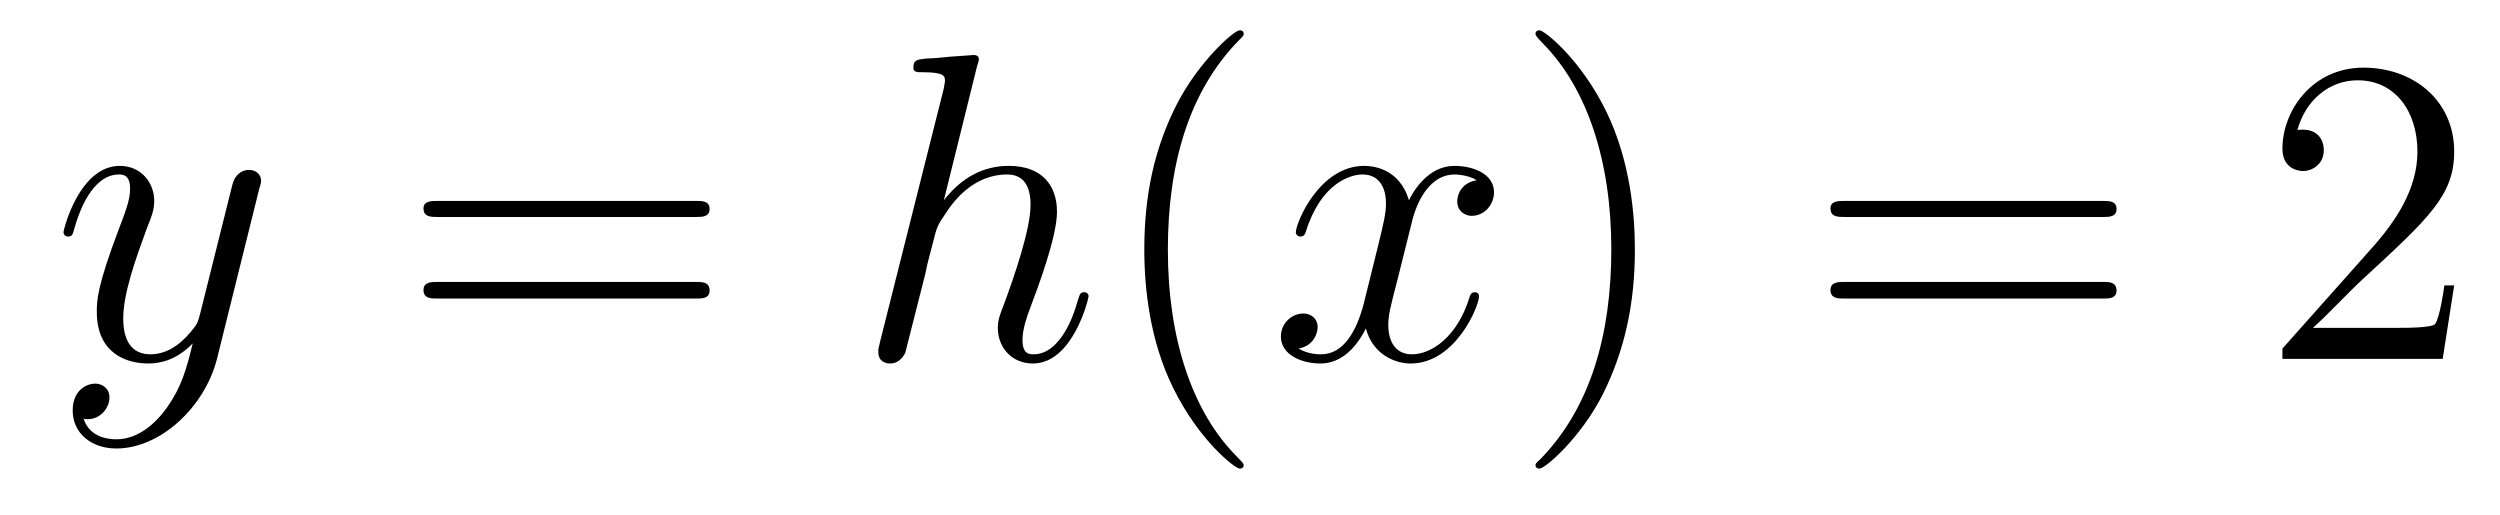
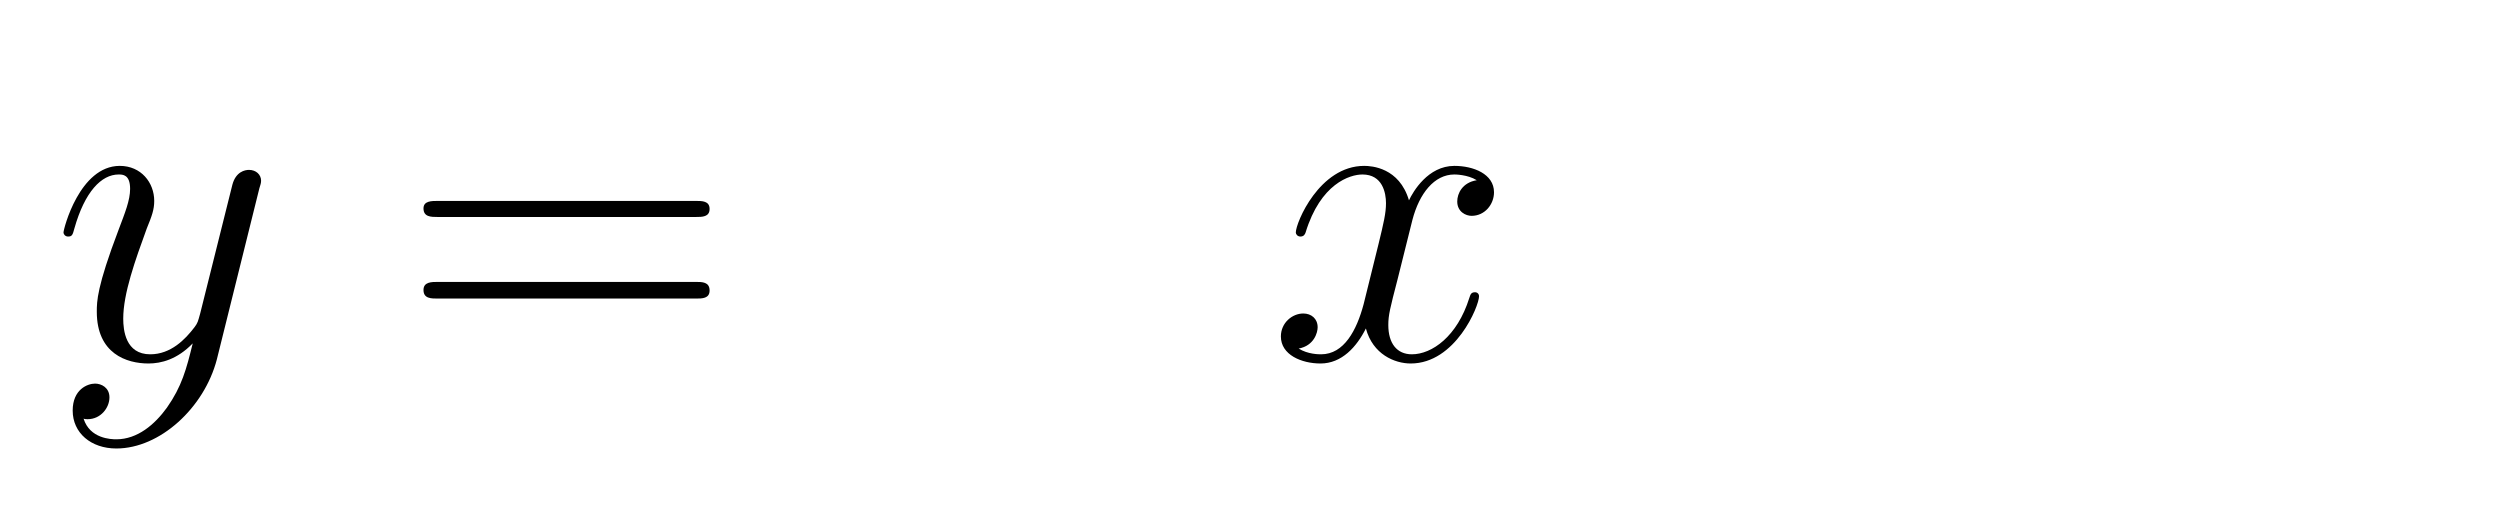
<svg xmlns="http://www.w3.org/2000/svg" height="14pt" version="1.1" viewBox="0 -14 68 14" width="68pt">
  <g id="page1">
    <g transform="matrix(1 0 0 1 -127 650)">
      <path d="M131.539 -652.91C131.211 -652.457 130.742 -652.051 130.164 -652.051C130.023 -652.051 129.445 -652.066 129.273 -652.613C129.305 -652.598 129.367 -652.598 129.383 -652.598C129.742 -652.598 129.977 -652.91 129.977 -653.191C129.977 -653.457 129.758 -653.566 129.586 -653.566C129.383 -653.566 128.977 -653.41 128.977 -652.832C128.977 -652.223 129.477 -651.801 130.164 -651.801C131.352 -651.801 132.555 -652.91 132.898 -654.223L134.055 -658.879C134.07 -658.941 134.102 -659.004 134.102 -659.082C134.102 -659.254 133.961 -659.379 133.773 -659.379C133.664 -659.379 133.414 -659.332 133.32 -658.973L132.445 -655.473C132.383 -655.254 132.383 -655.223 132.289 -655.098C132.039 -654.77 131.648 -654.363 131.086 -654.363C130.414 -654.363 130.352 -655.02 130.352 -655.332C130.352 -656.019 130.68 -656.926 130.992 -657.785C131.133 -658.129 131.195 -658.301 131.195 -658.535C131.195 -659.035 130.836 -659.488 130.258 -659.488C129.164 -659.488 128.727 -657.77 128.727 -657.676C128.727 -657.629 128.773 -657.566 128.852 -657.566C128.961 -657.566 128.977 -657.613 129.023 -657.785C129.305 -658.785 129.758 -659.254 130.227 -659.254C130.336 -659.254 130.539 -659.254 130.539 -658.863C130.539 -658.551 130.398 -658.207 130.227 -657.754C129.633 -656.191 129.633 -655.801 129.633 -655.52C129.633 -654.379 130.445 -654.113 131.039 -654.113C131.383 -654.113 131.82 -654.223 132.242 -654.66C132.07 -653.957 131.945 -653.488 131.539 -652.91ZM134.156 -654.238" fill-rule="evenodd" />
      <path d="M145.926 -658.098C146.098 -658.098 146.301 -658.098 146.301 -658.316C146.301 -658.535 146.098 -658.535 145.926 -658.535H138.91C138.738 -658.535 138.519 -658.535 138.519 -658.332C138.519 -658.098 138.723 -658.098 138.91 -658.098H145.926ZM145.926 -655.879C146.098 -655.879 146.301 -655.879 146.301 -656.098C146.301 -656.332 146.098 -656.332 145.926 -656.332H138.91C138.738 -656.332 138.519 -656.332 138.519 -656.113C138.519 -655.879 138.723 -655.879 138.91 -655.879H145.926ZM146.996 -654.238" fill-rule="evenodd" />
-       <path d="M153.578 -662.207C153.594 -662.254 153.625 -662.332 153.625 -662.394C153.625 -662.504 153.5 -662.504 153.484 -662.504C153.469 -662.504 152.875 -662.457 152.828 -662.457C152.625 -662.441 152.438 -662.41 152.219 -662.41C151.922 -662.379 151.844 -662.363 151.844 -662.16C151.844 -662.035 151.938 -662.035 152.109 -662.035C152.688 -662.035 152.703 -661.926 152.703 -661.801C152.703 -661.738 152.672 -661.644 152.672 -661.598L150.938 -654.707C150.891 -654.519 150.891 -654.504 150.891 -654.426C150.891 -654.16 151.094 -654.113 151.219 -654.113C151.422 -654.113 151.563 -654.27 151.625 -654.41L152.172 -656.566C152.219 -656.832 152.297 -657.082 152.359 -657.332C152.484 -657.832 152.484 -657.848 152.719 -658.191C152.937 -658.535 153.484 -659.254 154.391 -659.254C154.875 -659.254 155.031 -658.895 155.031 -658.426C155.031 -657.754 154.578 -656.457 154.313 -655.738C154.203 -655.457 154.141 -655.301 154.141 -655.082C154.141 -654.551 154.516 -654.113 155.094 -654.113C156.188 -654.113 156.609 -655.879 156.609 -655.941C156.609 -656.004 156.563 -656.051 156.5 -656.051C156.391 -656.051 156.375 -656.019 156.312 -655.816C156.047 -654.863 155.594 -654.363 155.125 -654.363C155 -654.363 154.812 -654.363 154.812 -654.754C154.812 -655.066 154.953 -655.441 155 -655.566C155.219 -656.145 155.75 -657.551 155.75 -658.238C155.75 -658.957 155.344 -659.488 154.437 -659.488C153.75 -659.488 153.156 -659.176 152.672 -658.551L153.578 -662.207ZM156.953 -654.238" fill-rule="evenodd" />
-       <path d="M160.828 -651.348C160.828 -651.379 160.828 -651.395 160.625 -651.598C159.438 -652.801 158.766 -654.77 158.766 -657.207C158.766 -659.52 159.328 -661.504 160.703 -662.91C160.828 -663.02 160.828 -663.051 160.828 -663.082C160.828 -663.16 160.766 -663.176 160.719 -663.176C160.563 -663.176 159.594 -662.316 159 -661.145C158.391 -659.941 158.125 -658.676 158.125 -657.207C158.125 -656.145 158.281 -654.723 158.906 -653.457C159.609 -652.02 160.594 -651.254 160.719 -651.254C160.766 -651.254 160.828 -651.27 160.828 -651.348ZM161.512 -654.238" fill-rule="evenodd" />
      <path d="M167.168 -659.098C166.777 -659.035 166.637 -658.738 166.637 -658.52C166.637 -658.238 166.871 -658.129 167.027 -658.129C167.387 -658.129 167.637 -658.441 167.637 -658.77C167.637 -659.27 167.074 -659.488 166.559 -659.488C165.84 -659.488 165.434 -658.785 165.324 -658.551C165.059 -659.441 164.309 -659.488 164.106 -659.488C162.887 -659.488 162.246 -657.941 162.246 -657.676C162.246 -657.629 162.293 -657.566 162.371 -657.566C162.465 -657.566 162.496 -657.629 162.512 -657.676C162.918 -659.004 163.715 -659.254 164.059 -659.254C164.605 -659.254 164.699 -658.754 164.699 -658.473C164.699 -658.207 164.637 -657.941 164.496 -657.363L164.09 -655.723C163.902 -655.02 163.559 -654.363 162.934 -654.363C162.871 -654.363 162.574 -654.363 162.324 -654.519C162.746 -654.598 162.84 -654.957 162.84 -655.098C162.84 -655.332 162.668 -655.473 162.449 -655.473C162.152 -655.473 161.84 -655.223 161.84 -654.848C161.84 -654.348 162.402 -654.113 162.918 -654.113C163.496 -654.113 163.902 -654.566 164.152 -655.066C164.34 -654.363 164.934 -654.113 165.371 -654.113C166.59 -654.113 167.23 -655.676 167.23 -655.941C167.23 -656.004 167.184 -656.051 167.121 -656.051C167.012 -656.051 166.996 -655.988 166.965 -655.895C166.637 -654.848 165.949 -654.363 165.402 -654.363C164.996 -654.363 164.762 -654.66 164.762 -655.16C164.762 -655.426 164.809 -655.613 165.012 -656.394L165.418 -658.02C165.606 -658.738 166.012 -659.254 166.559 -659.254C166.574 -659.254 166.918 -659.254 167.168 -659.098ZM168.109 -654.238" fill-rule="evenodd" />
-       <path d="M171.469 -657.207C171.469 -658.113 171.359 -659.598 170.688 -660.973C169.984 -662.41 169 -663.176 168.875 -663.176C168.828 -663.176 168.766 -663.16 168.766 -663.082C168.766 -663.051 168.766 -663.02 168.969 -662.816C170.156 -661.613 170.828 -659.645 170.828 -657.223C170.828 -654.91 170.266 -652.91 168.891 -651.504C168.766 -651.395 168.766 -651.379 168.766 -651.348C168.766 -651.27 168.828 -651.254 168.875 -651.254C169.031 -651.254 170 -652.098 170.594 -653.27C171.203 -654.488 171.469 -655.77 171.469 -657.207ZM172.668 -654.238" fill-rule="evenodd" />
-       <path d="M184.195 -658.098C184.367 -658.098 184.57 -658.098 184.57 -658.316C184.57 -658.535 184.367 -658.535 184.195 -658.535H177.18C177.008 -658.535 176.789 -658.535 176.789 -658.332C176.789 -658.098 176.992 -658.098 177.18 -658.098H184.195ZM184.195 -655.879C184.367 -655.879 184.57 -655.879 184.57 -656.098C184.57 -656.332 184.367 -656.332 184.195 -656.332H177.18C177.008 -656.332 176.789 -656.332 176.789 -656.113C176.789 -655.879 176.992 -655.879 177.18 -655.879H184.195ZM185.266 -654.238" fill-rule="evenodd" />
-       <path d="M193.754 -656.238H193.488C193.457 -656.035 193.363 -655.379 193.238 -655.191C193.16 -655.082 192.473 -655.082 192.113 -655.082H189.91C190.238 -655.363 190.957 -656.129 191.27 -656.41C193.082 -658.082 193.754 -658.691 193.754 -659.879C193.754 -661.254 192.66 -662.16 191.285 -662.16C189.894 -662.16 189.082 -660.988 189.082 -659.957C189.082 -659.348 189.613 -659.348 189.645 -659.348C189.894 -659.348 190.207 -659.535 190.207 -659.91C190.207 -660.254 189.988 -660.473 189.645 -660.473C189.535 -660.473 189.519 -660.473 189.488 -660.457C189.707 -661.269 190.348 -661.816 191.129 -661.816C192.144 -661.816 192.754 -660.973 192.754 -659.879C192.754 -658.863 192.175 -657.988 191.488 -657.223L189.082 -654.519V-654.238H193.441L193.754 -656.238ZM194.383 -654.238" fill-rule="evenodd" />
    </g>
  </g>
</svg>